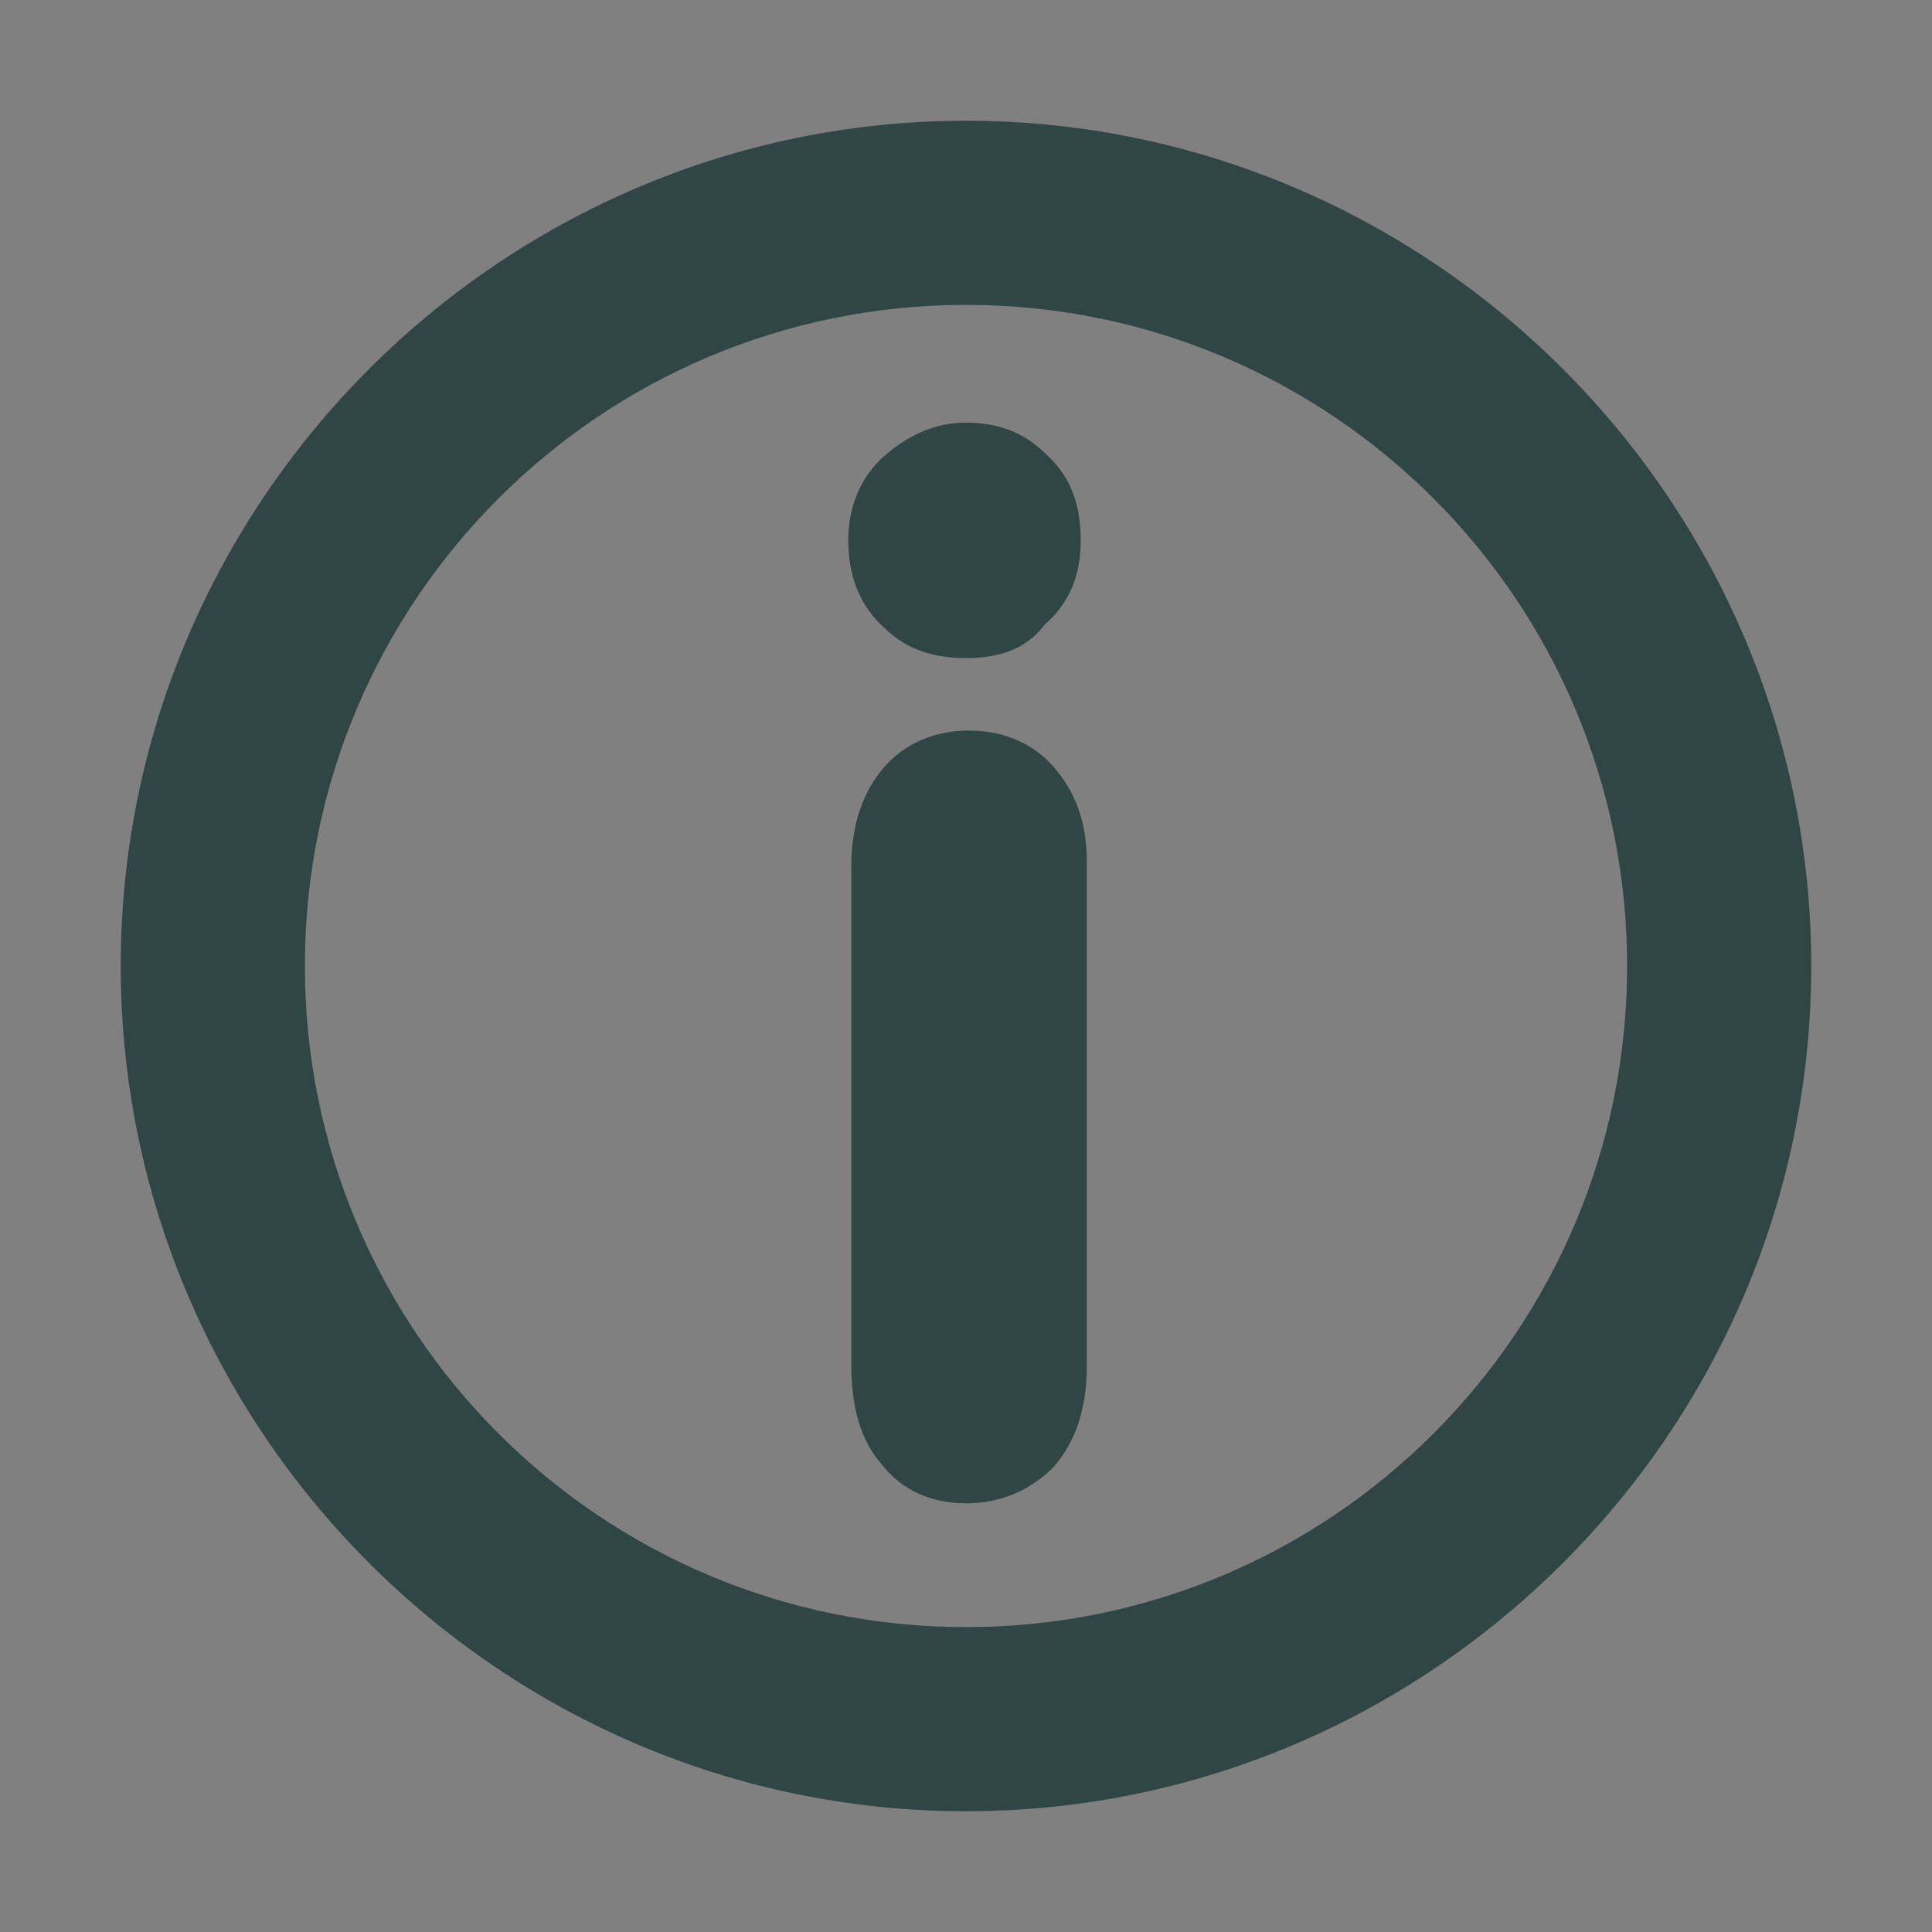
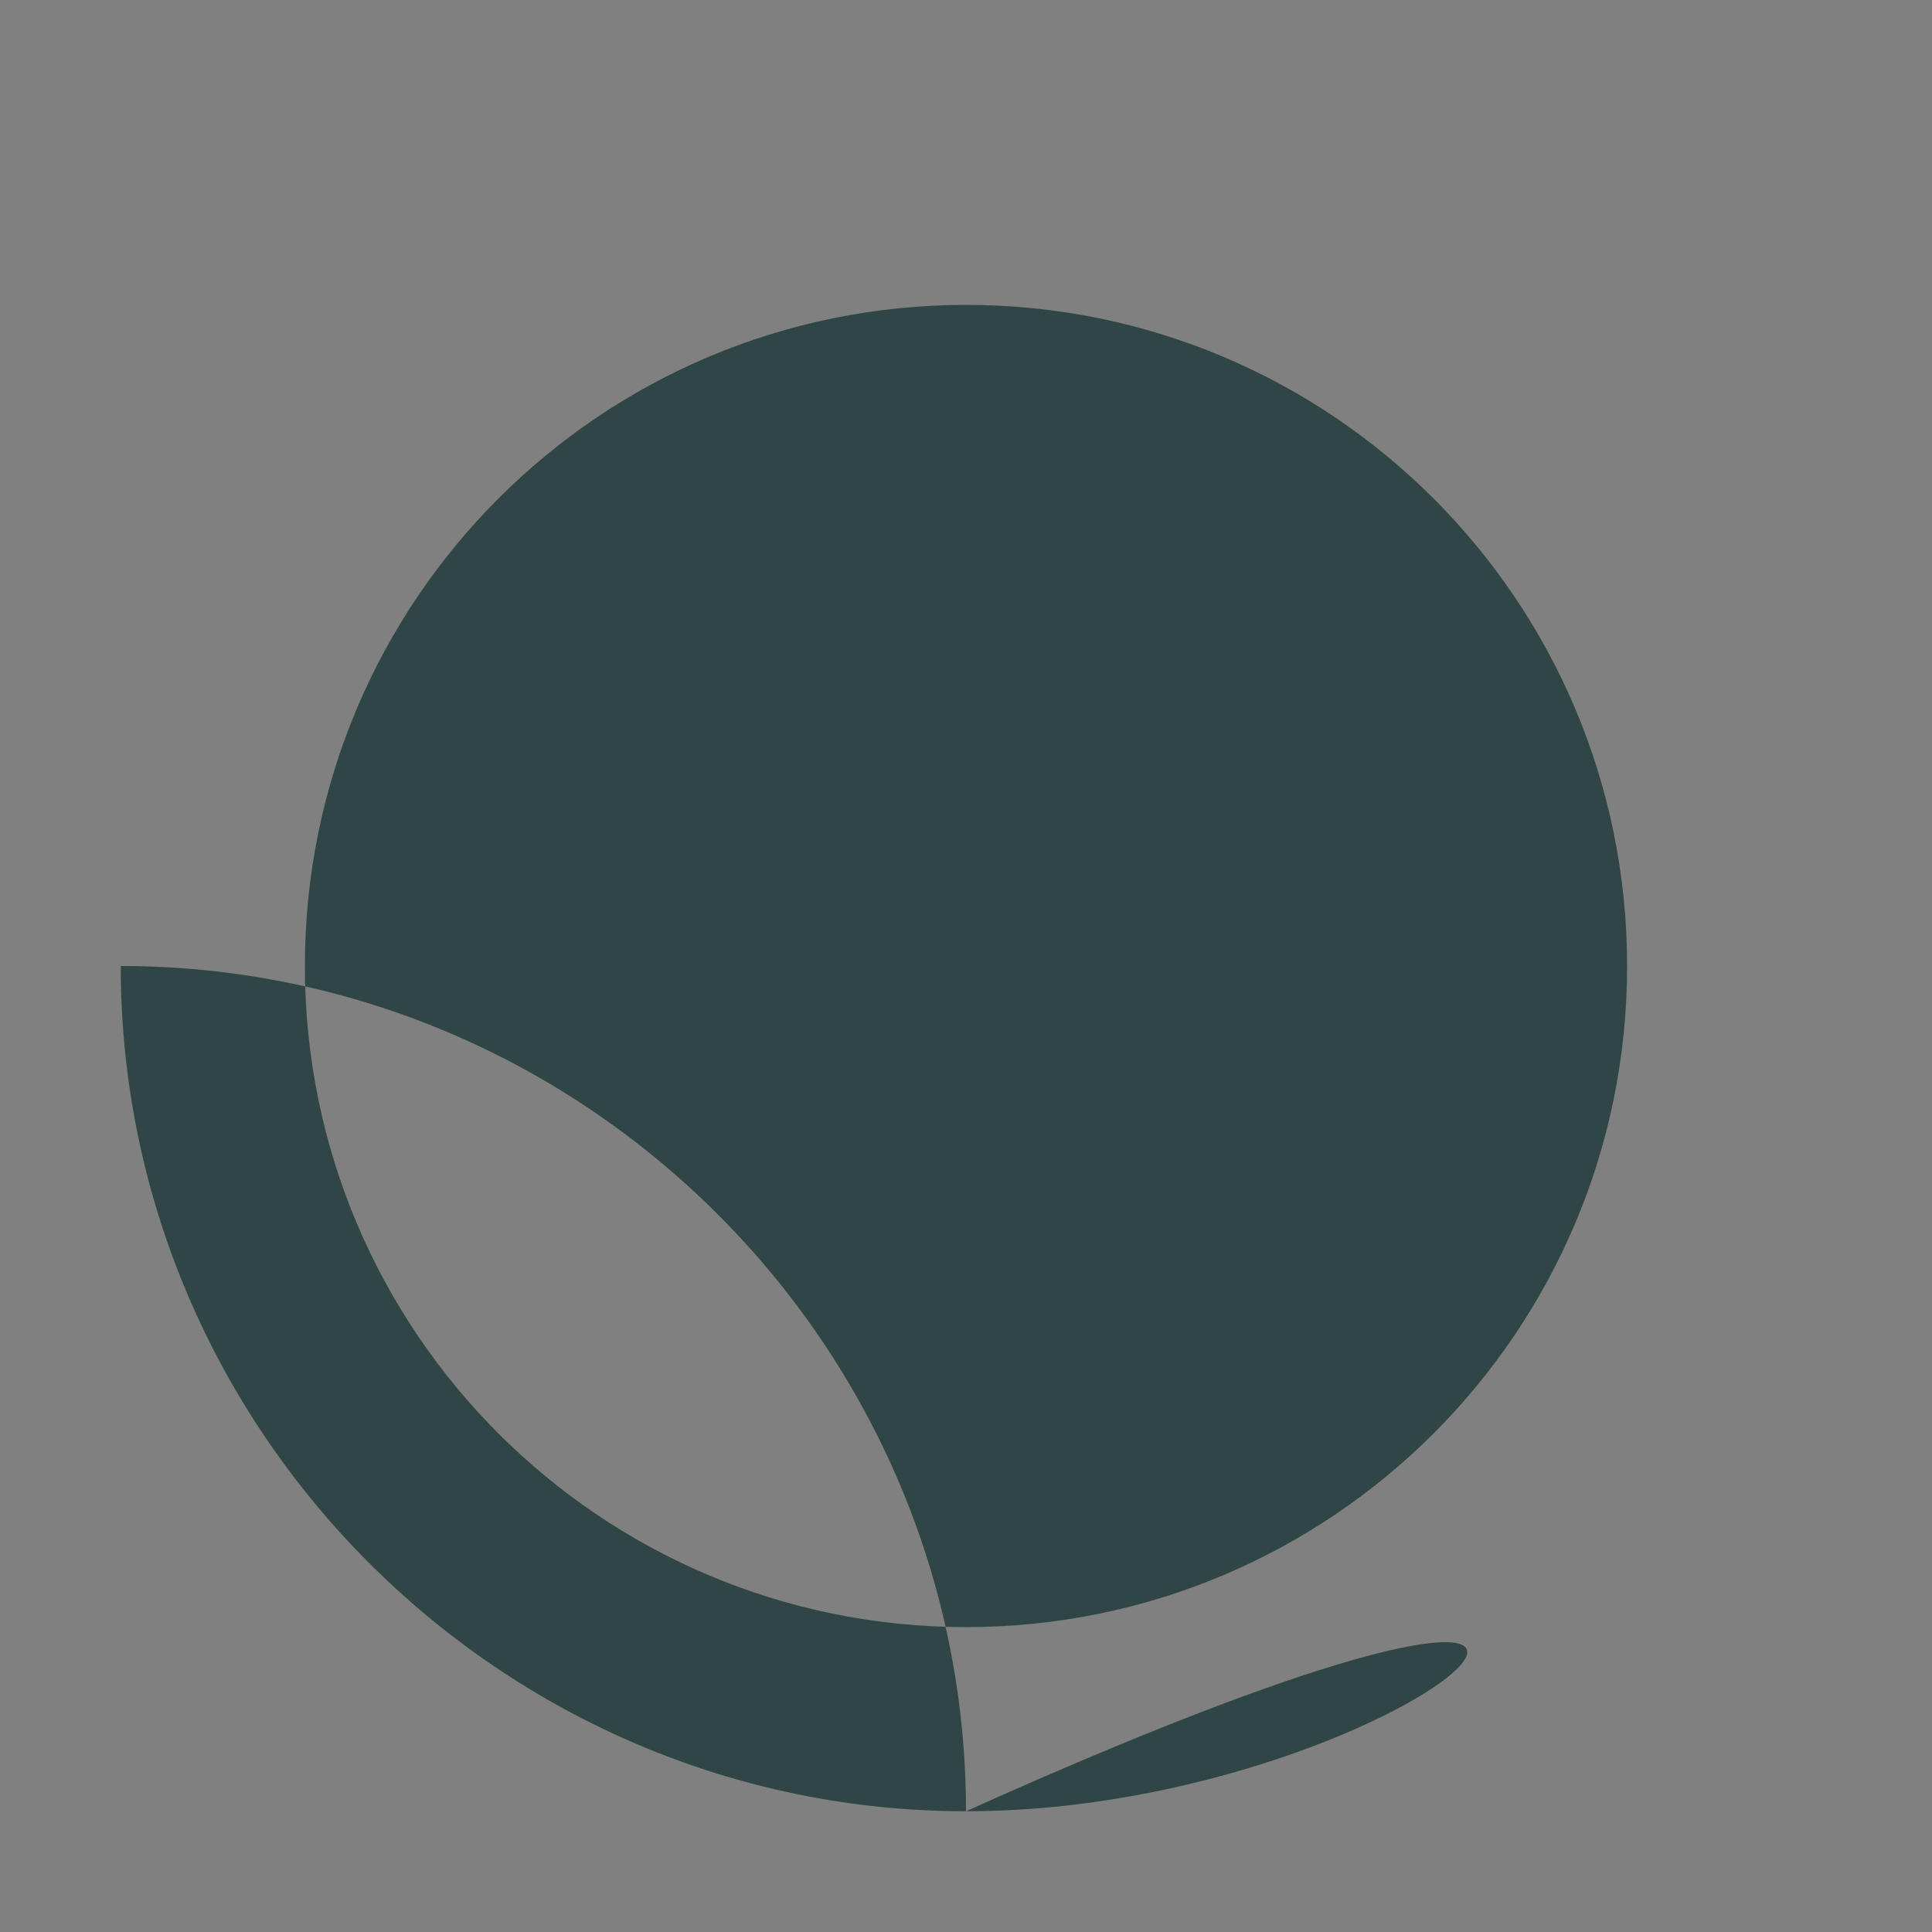
<svg xmlns="http://www.w3.org/2000/svg" version="1.1" id="Ebene_1" x="0px" y="0px" class="his-icon" viewBox="0 0 64 64" style="enable-background:new 0 0 64 64;" xml:space="preserve">
  <rect x="0" y="0" width="64" height="64" fill="#808080" stroke="none" />
  <g>
    <path style="fill:#FFFFFF;stroke:#304646;stroke-width:6;stroke-miterlimit:10;" d="M23.1,13.2" />
  </g>
  <g>
    <path style="fill:#FFFFFF;stroke:#304646;stroke-width:6;stroke-miterlimit:10;" d="M23.1,13.2" />
  </g>
  <g>
    <g>
      <g>
-         <path style="fill:#304646;" d="M32,60C16.6,60,4,47.4,4,32C4,16.6,16.6,4,32,4c15.4,0,28,12.6,28,28C60,47.4,47.4,60,32,60z      M32,10.1c-12.1,0-21.9,9.8-21.9,21.9c0,12.1,9.8,21.9,21.9,21.9c12.1,0,21.9-9.801,21.9-21.9C53.9,19.9,44.1,10.1,32,10.1z" />
+         <path style="fill:#304646;" d="M32,60C16.6,60,4,47.4,4,32c15.4,0,28,12.6,28,28C60,47.4,47.4,60,32,60z      M32,10.1c-12.1,0-21.9,9.8-21.9,21.9c0,12.1,9.8,21.9,21.9,21.9c12.1,0,21.9-9.801,21.9-21.9C53.9,19.9,44.1,10.1,32,10.1z" />
      </g>
    </g>
  </g>
  <g>
    <g>
      <g>
-         <path style="fill:#304646;" d="M32,49.8c-1.1,0-2.1-0.399-2.8-1.3c-0.7-0.8-1-1.9-1-3.3V28.7c0-1.4,0.4-2.5,1.1-3.3     c0.7-0.8,1.7-1.2,2.8-1.2s2.1,0.4,2.8,1.2c0.699,0.8,1.1,1.8,1.1,3.1v16.8c0,1.4-0.4,2.5-1.1,3.3C34.1,49.4,33.1,49.8,32,49.8z      M32,21.8c-1.1,0-2-0.3-2.7-1c-0.8-0.7-1.2-1.7-1.2-2.9c0-1.1,0.4-2.1,1.2-2.8C30.1,14.4,31,14,32,14s1.9,0.3,2.6,1     c0.801,0.7,1.2,1.6,1.2,2.9c0,1.2-0.399,2.1-1.2,2.8C34,21.5,33.1,21.8,32,21.8z" />
-       </g>
+         </g>
    </g>
  </g>
</svg>